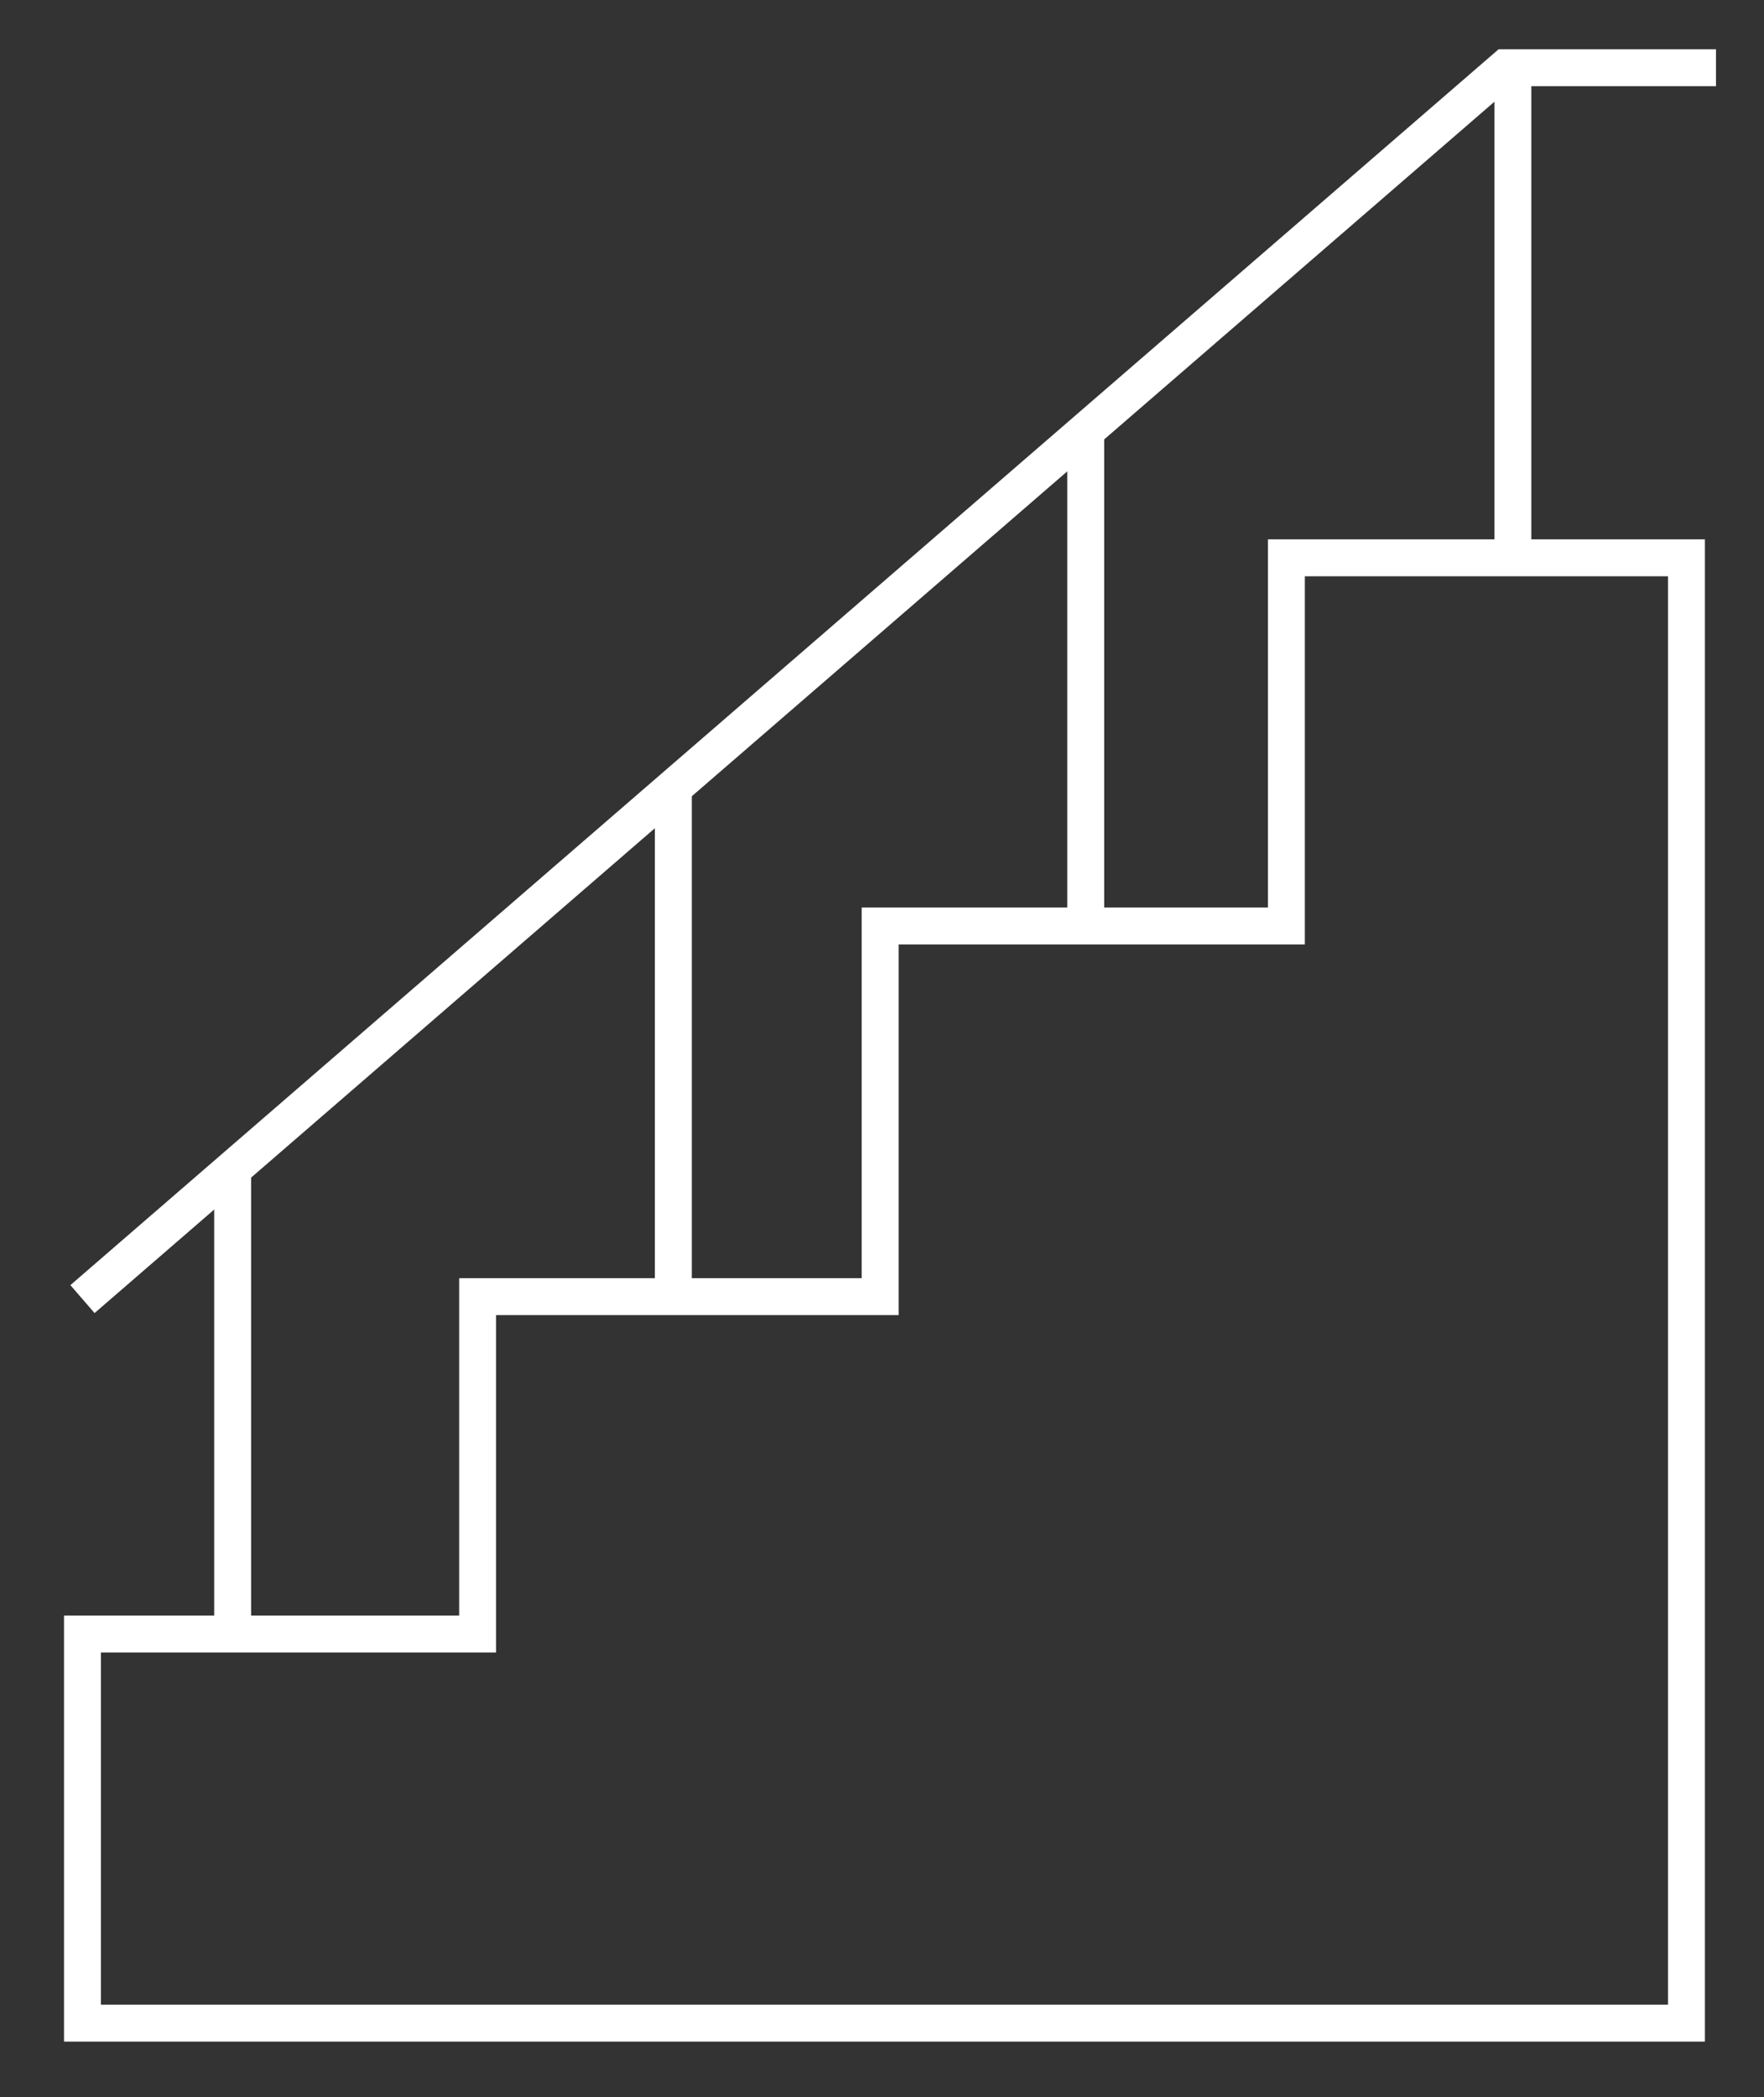
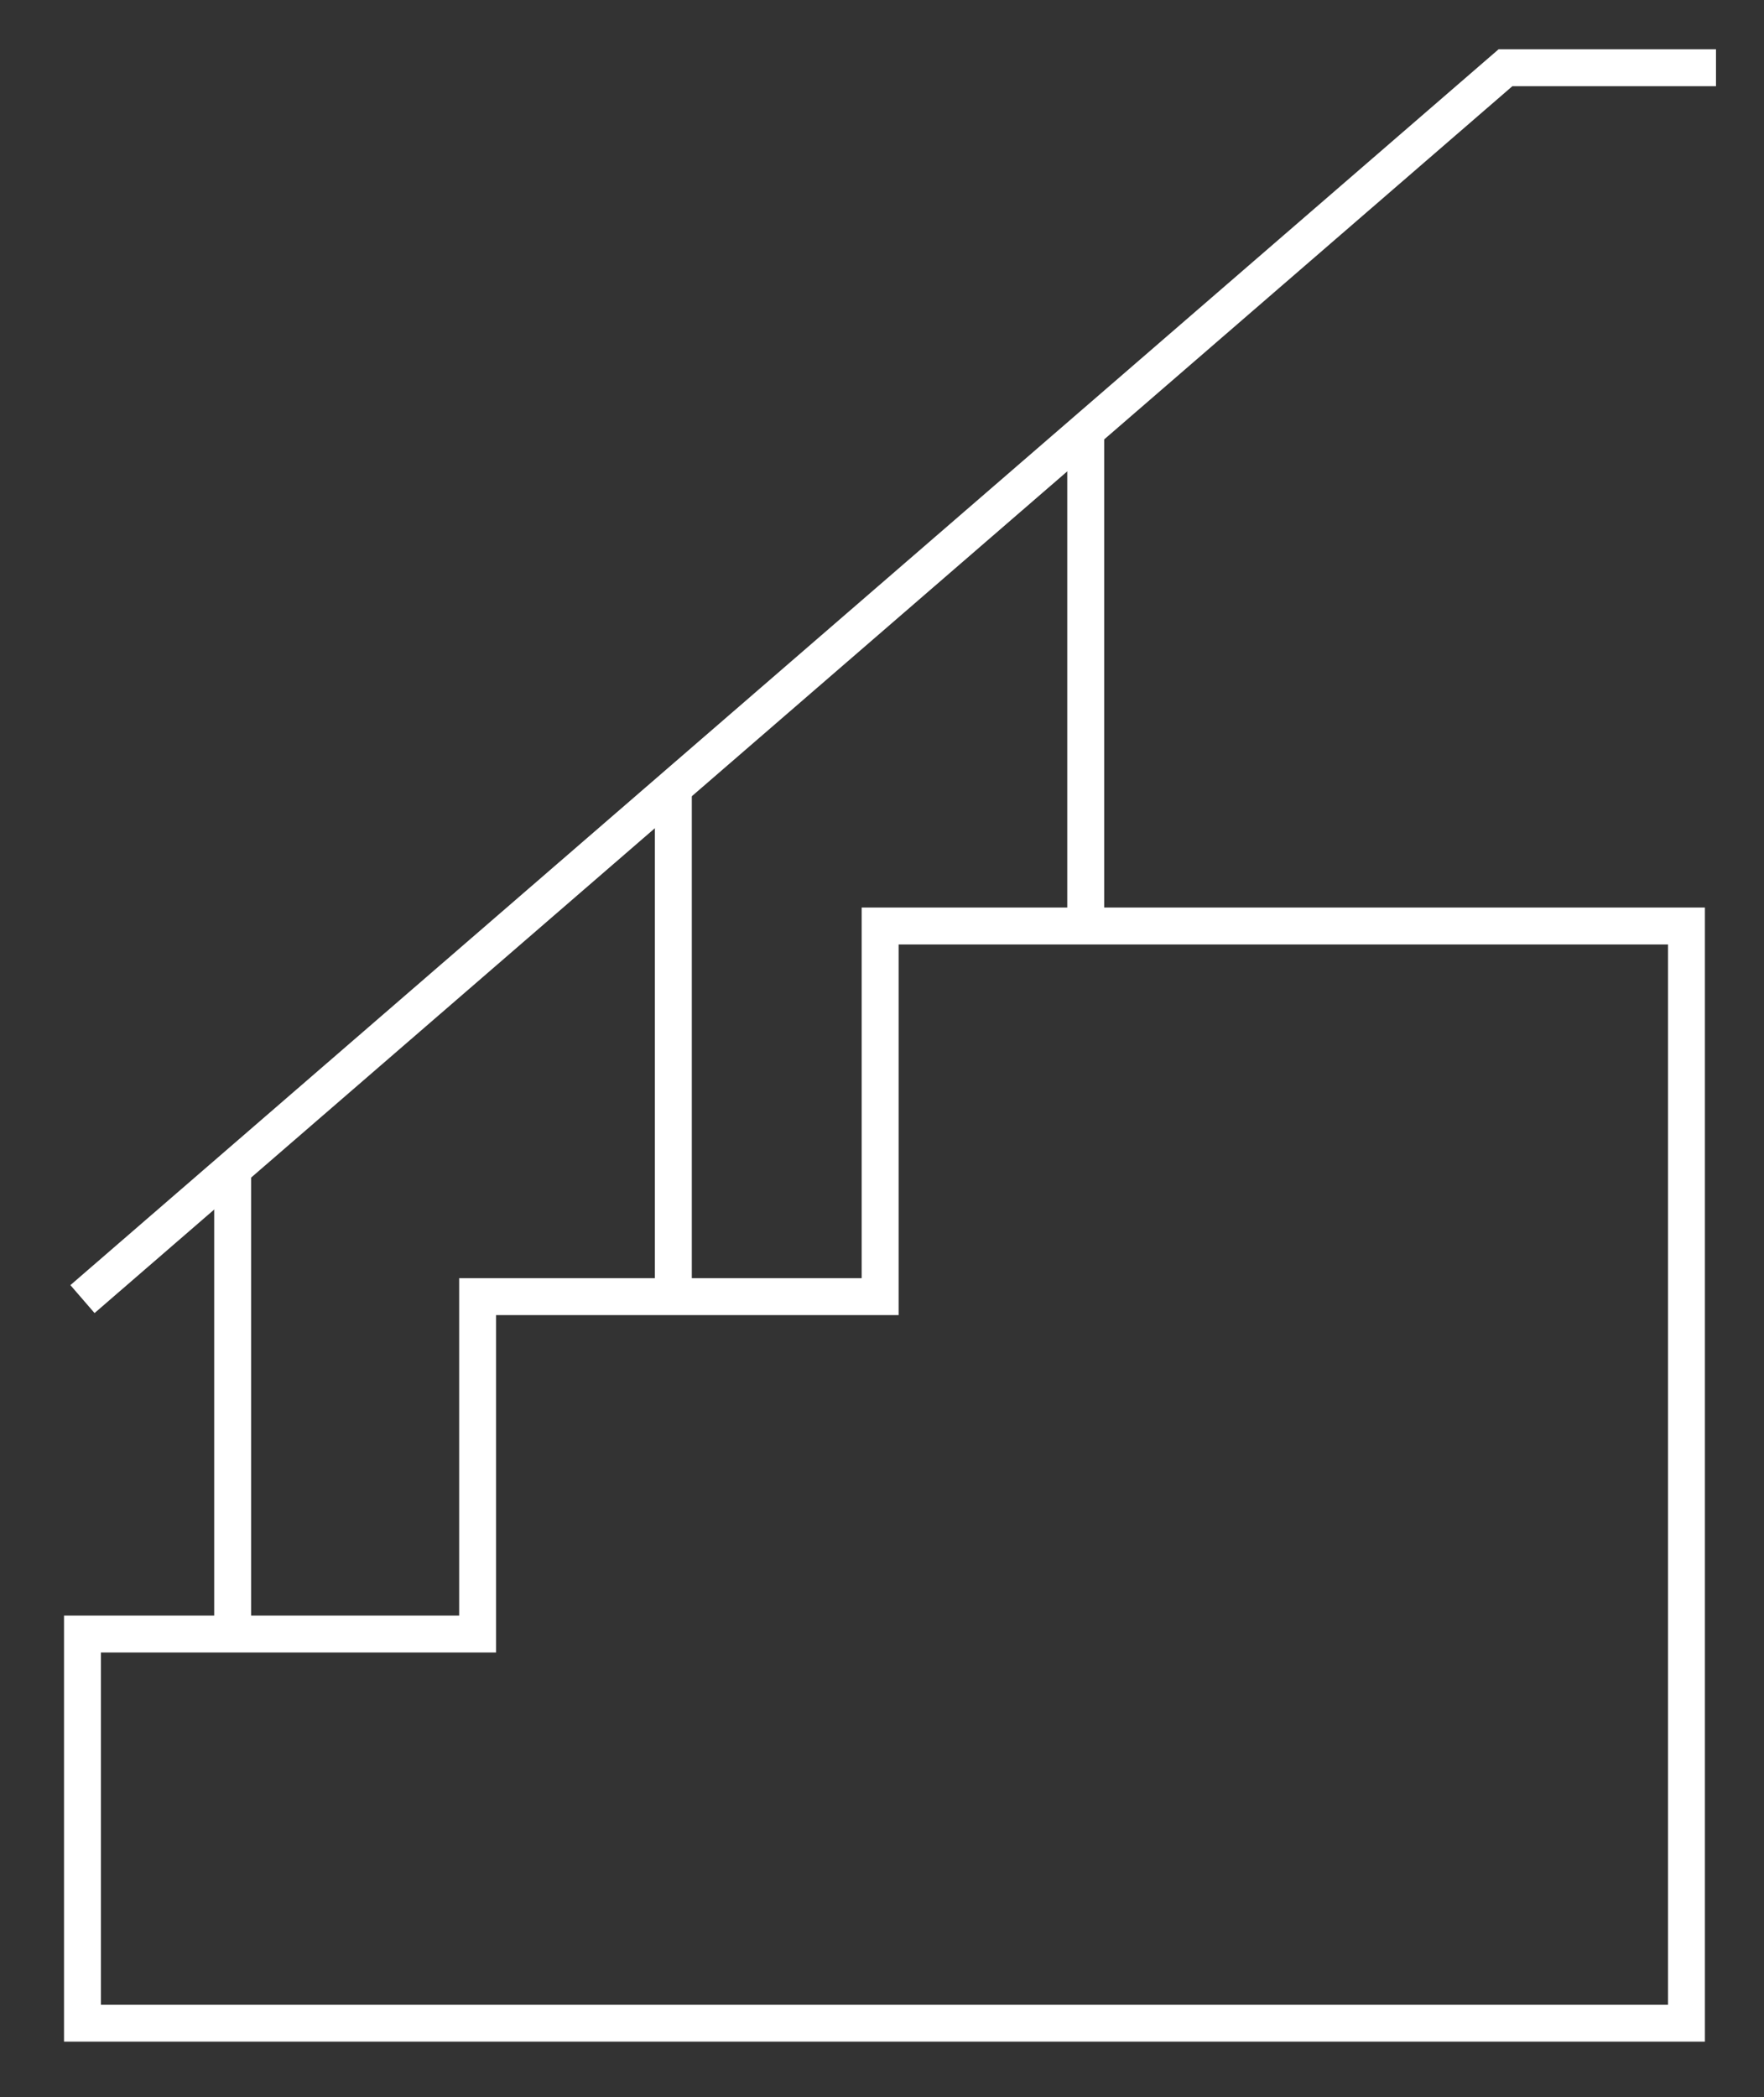
<svg xmlns="http://www.w3.org/2000/svg" xmlns:xlink="http://www.w3.org/1999/xlink" version="1.1" id="Ebene_1" x="0px" y="0px" viewBox="0 0 143.3 170.3" style="enable-background:new 0 0 143.3 170.3;" xml:space="preserve">
  <rect x="0" y="0" width="143.3" height="170.3" fill="#333333" stroke="none" />
  <style type="text/css">
	.st0{clip-path:url(#SVGID_00000122700070912067007240000012510048612184924596_);}
	.st1{fill:none;stroke:#FFFFFF;stroke-width:3;stroke-miterlimit:10;}
	.st2{clip-path:url(#SVGID_00000010307104432519046680000010003003325948676280_);}
</style>
  <g id="Gruppe_17" transform="translate(1 12)">
    <g id="Gruppe_14" transform="translate(0 -12)">
      <g>
        <defs>
          <rect id="SVGID_1_" x="2.6" y="-1.9" width="142.3" height="170.3" />
        </defs>
        <clipPath id="SVGID_00000006669670144806587260000013907777523724013707_">
          <use xlink:href="#SVGID_1_" style="overflow:visible;" />
        </clipPath>
        <g id="Gruppe_13" style="clip-path:url(#SVGID_00000006669670144806587260000013907777523724013707_);">
-           <path id="Pfad_9" class="st1" d="M136,132.7v31.6H5.7v-31.6h32.1v-27.4h32.7V75.2h33V45.3H136V132.7z" />
+           <path id="Pfad_9" class="st1" d="M136,132.7v31.6H5.7v-31.6h32.1v-27.4h32.7V75.2h33H136V132.7z" />
          <path id="Pfad_10" class="st1" d="M5.7,105.5l115.6-100h17.1" />
        </g>
      </g>
    </g>
    <line id="Linie_4" class="st1" x1="17.9" y1="119.6" x2="17.9" y2="82.4" />
    <line id="Linie_5" class="st1" x1="53.7" y1="91.9" x2="53.7" y2="51.4" />
    <line id="Linie_6" class="st1" x1="87.2" y1="61.8" x2="87.2" y2="22.4" />
    <g id="Gruppe_16" transform="translate(0 -0.822)">
      <g>
        <defs>
-           <rect id="SVGID_00000069379690833220330480000014996919670541566619_" x="1.6" y="-9.9" width="138.8" height="167.1" />
-         </defs>
+           </defs>
        <clipPath id="SVGID_00000060030379093629173430000016084518021758377128_">
          <use xlink:href="#SVGID_00000069379690833220330480000014996919670541566619_" style="overflow:visible;" />
        </clipPath>
        <g id="Gruppe_15" style="clip-path:url(#SVGID_00000060030379093629173430000016084518021758377128_);">
          <line id="Linie_7" class="st1" x1="121.9" y1="32.8" x2="121.9" y2="-5.8" />
        </g>
      </g>
    </g>
  </g>
</svg>